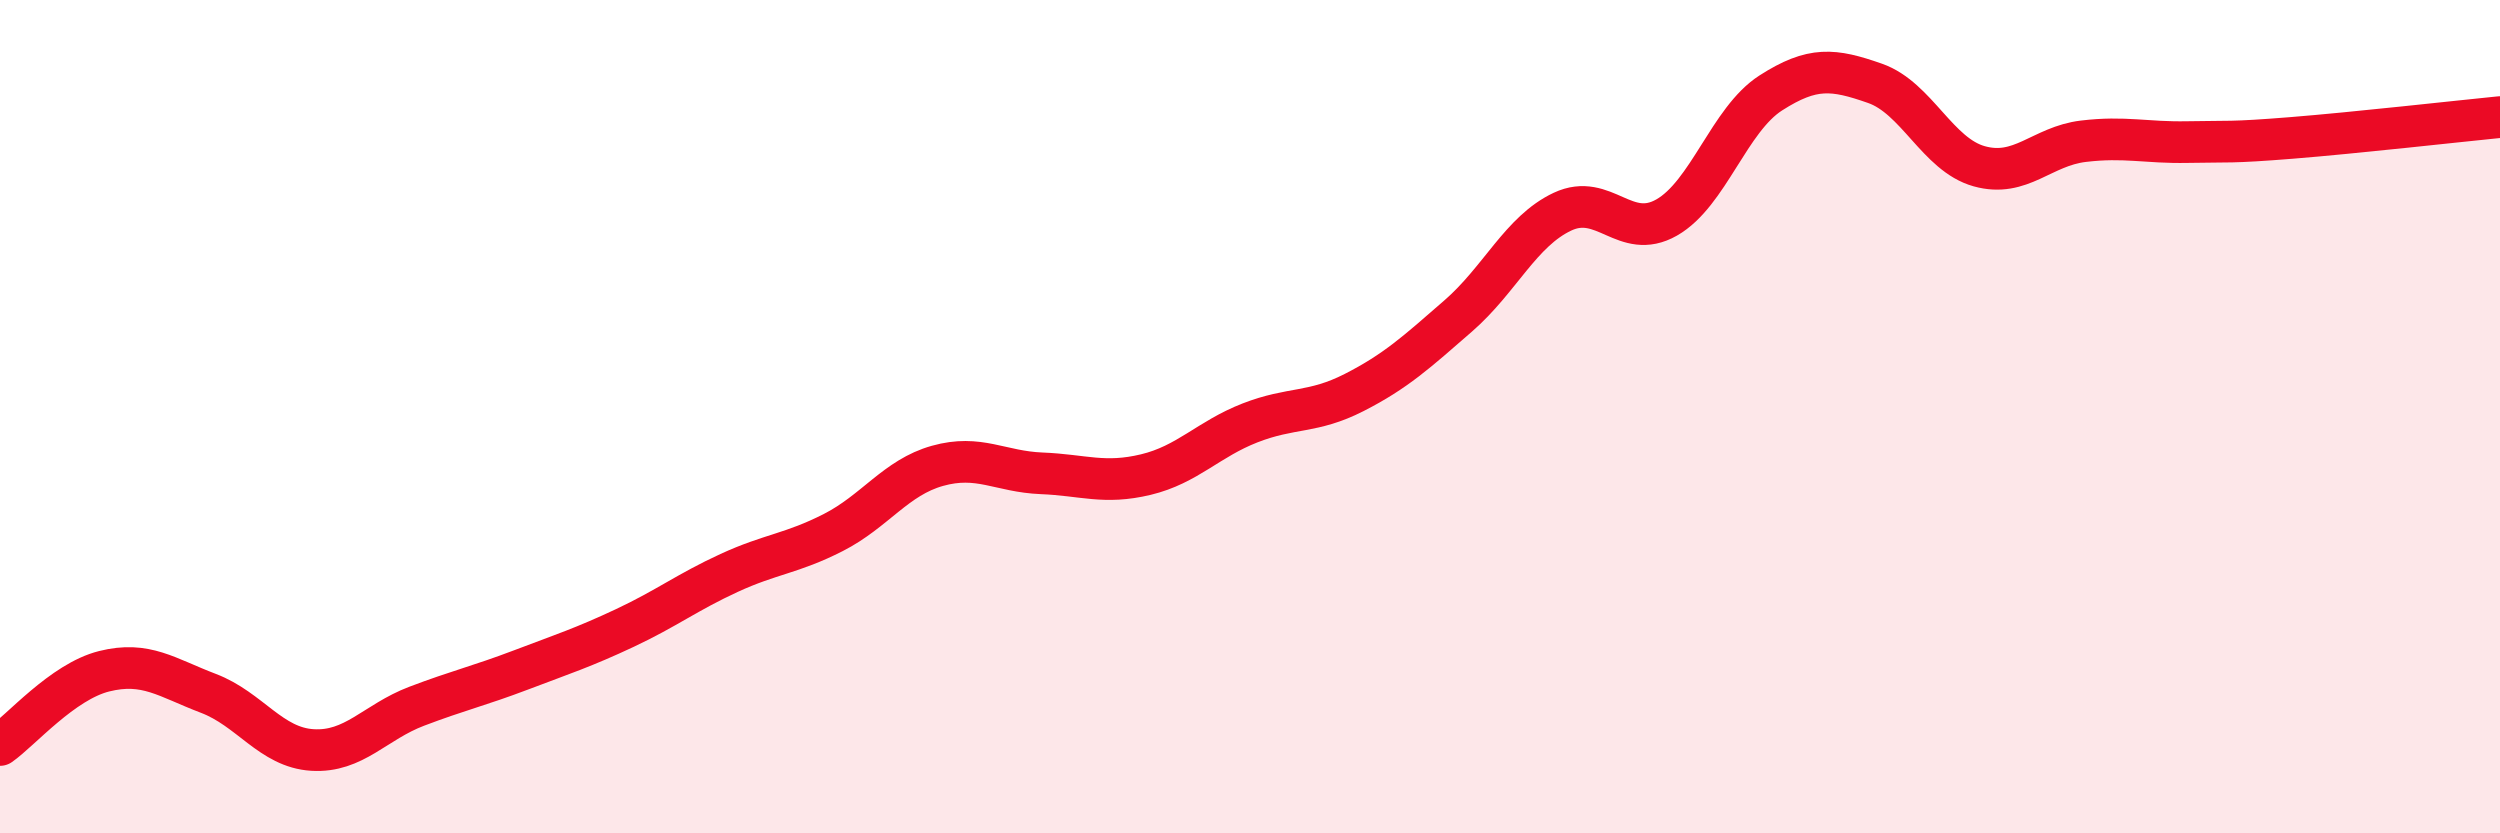
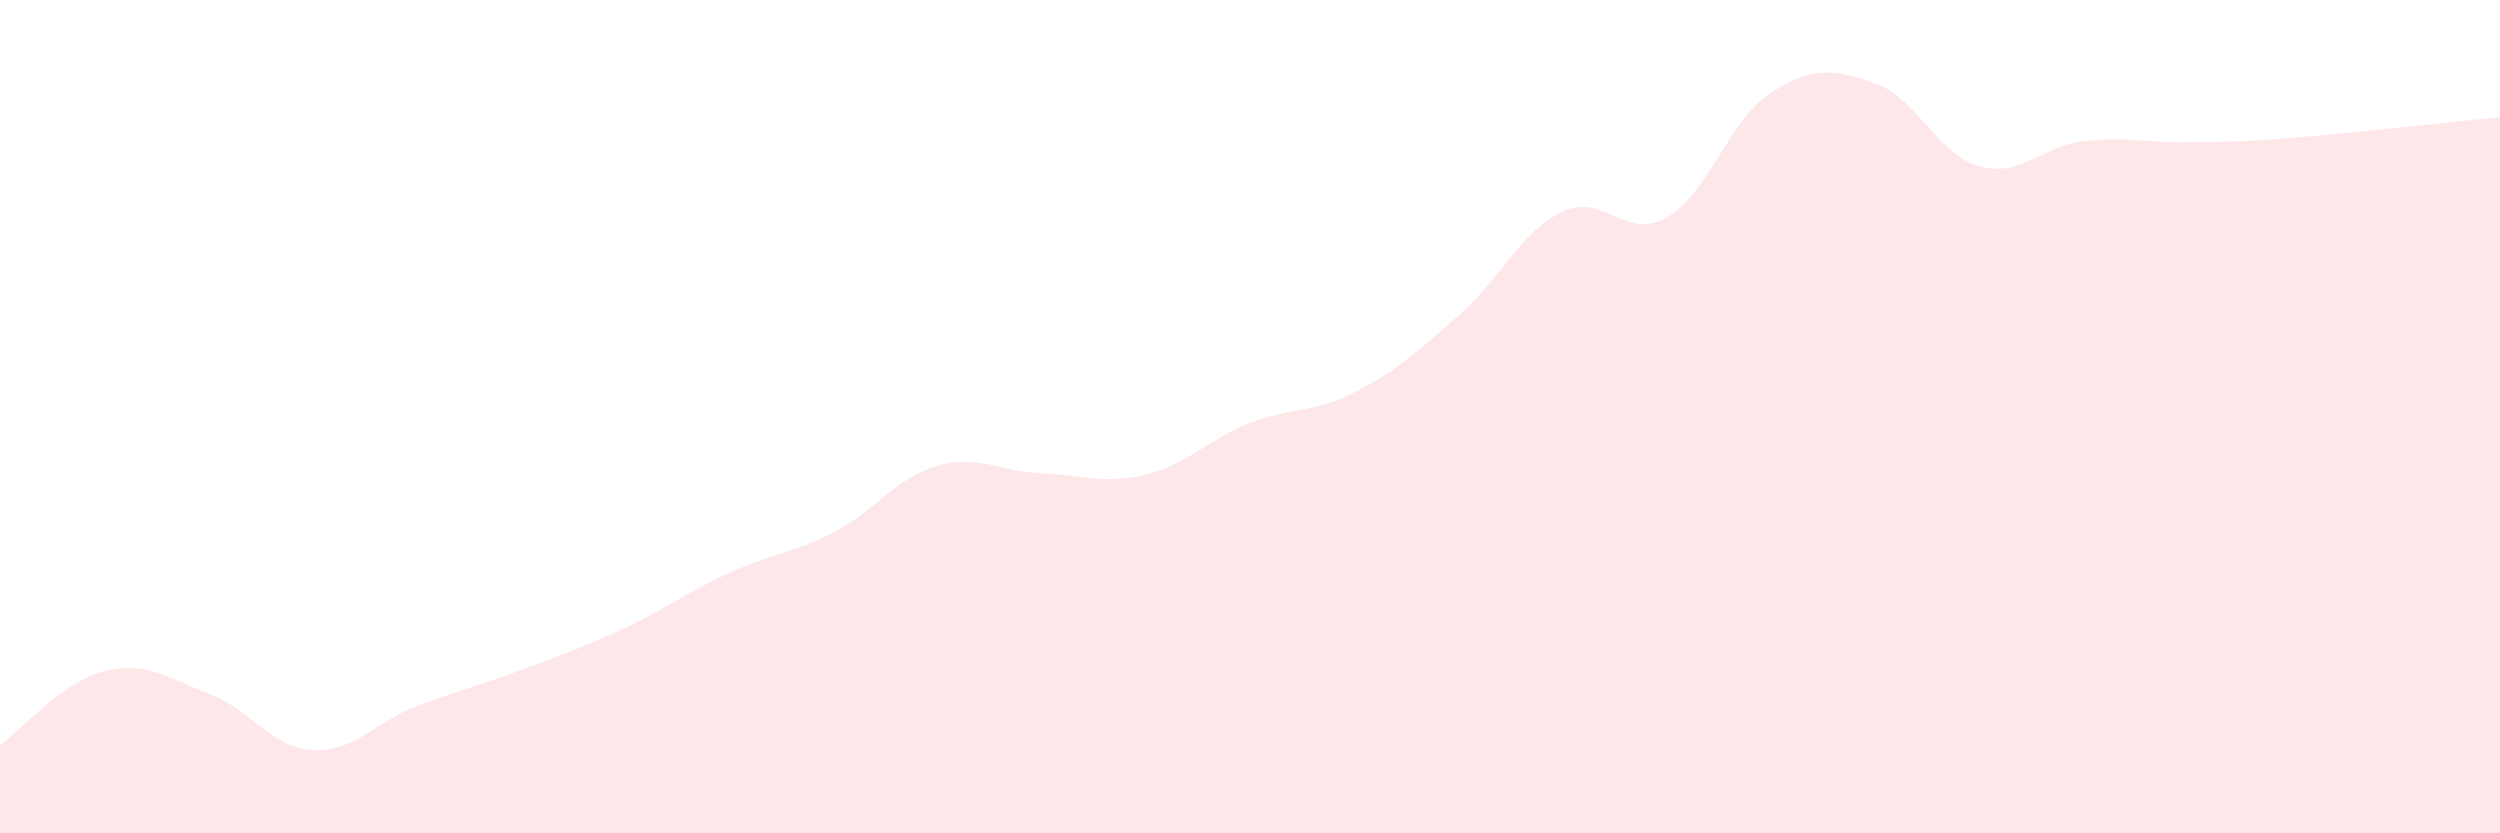
<svg xmlns="http://www.w3.org/2000/svg" width="60" height="20" viewBox="0 0 60 20">
  <path d="M 0,17.88 C 0.5,17.53 1.5,16.36 2.5,16.11 C 3.5,15.86 4,16.26 5,16.64 C 6,17.02 6.5,17.94 7.5,18 C 8.5,18.06 9,17.33 10,16.95 C 11,16.57 11.5,16.46 12.5,16.08 C 13.5,15.7 14,15.54 15,15.07 C 16,14.6 16.5,14.21 17.5,13.75 C 18.5,13.29 19,13.29 20,12.78 C 21,12.27 21.5,11.46 22.5,11.18 C 23.5,10.9 24,11.32 25,11.36 C 26,11.4 26.5,11.63 27.5,11.39 C 28.5,11.15 29,10.54 30,10.15 C 31,9.76 31.5,9.93 32.5,9.42 C 33.5,8.91 34,8.45 35,7.58 C 36,6.71 36.5,5.55 37.5,5.08 C 38.5,4.61 39,5.79 40,5.22 C 41,4.65 41.5,2.87 42.5,2.23 C 43.5,1.59 44,1.65 45,2 C 46,2.35 46.5,3.71 47.5,3.99 C 48.5,4.27 49,3.51 50,3.39 C 51,3.27 51.5,3.43 52.5,3.41 C 53.5,3.39 53.5,3.43 55,3.31 C 56.5,3.19 59,2.91 60,2.81L60 20L0 20Z" fill="#EB0A25" opacity="0.1" stroke-linecap="round" stroke-linejoin="round" />
-   <path d="M 0,17.88 C 0.5,17.53 1.5,16.36 2.5,16.11 C 3.5,15.86 4,16.26 5,16.64 C 6,17.02 6.5,17.94 7.5,18 C 8.5,18.06 9,17.33 10,16.95 C 11,16.57 11.5,16.46 12.5,16.08 C 13.5,15.7 14,15.54 15,15.07 C 16,14.6 16.5,14.21 17.5,13.75 C 18.5,13.29 19,13.29 20,12.78 C 21,12.27 21.5,11.46 22.5,11.18 C 23.5,10.9 24,11.32 25,11.36 C 26,11.4 26.5,11.63 27.5,11.39 C 28.5,11.15 29,10.54 30,10.15 C 31,9.76 31.5,9.93 32.5,9.42 C 33.5,8.91 34,8.45 35,7.58 C 36,6.71 36.5,5.55 37.5,5.08 C 38.5,4.61 39,5.79 40,5.22 C 41,4.65 41.5,2.87 42.5,2.23 C 43.5,1.59 44,1.65 45,2 C 46,2.35 46.5,3.71 47.5,3.99 C 48.5,4.27 49,3.51 50,3.39 C 51,3.27 51.5,3.43 52.5,3.41 C 53.5,3.39 53.5,3.43 55,3.31 C 56.5,3.19 59,2.91 60,2.81" stroke="#EB0A25" stroke-width="1" fill="none" stroke-linecap="round" stroke-linejoin="round" />
</svg>